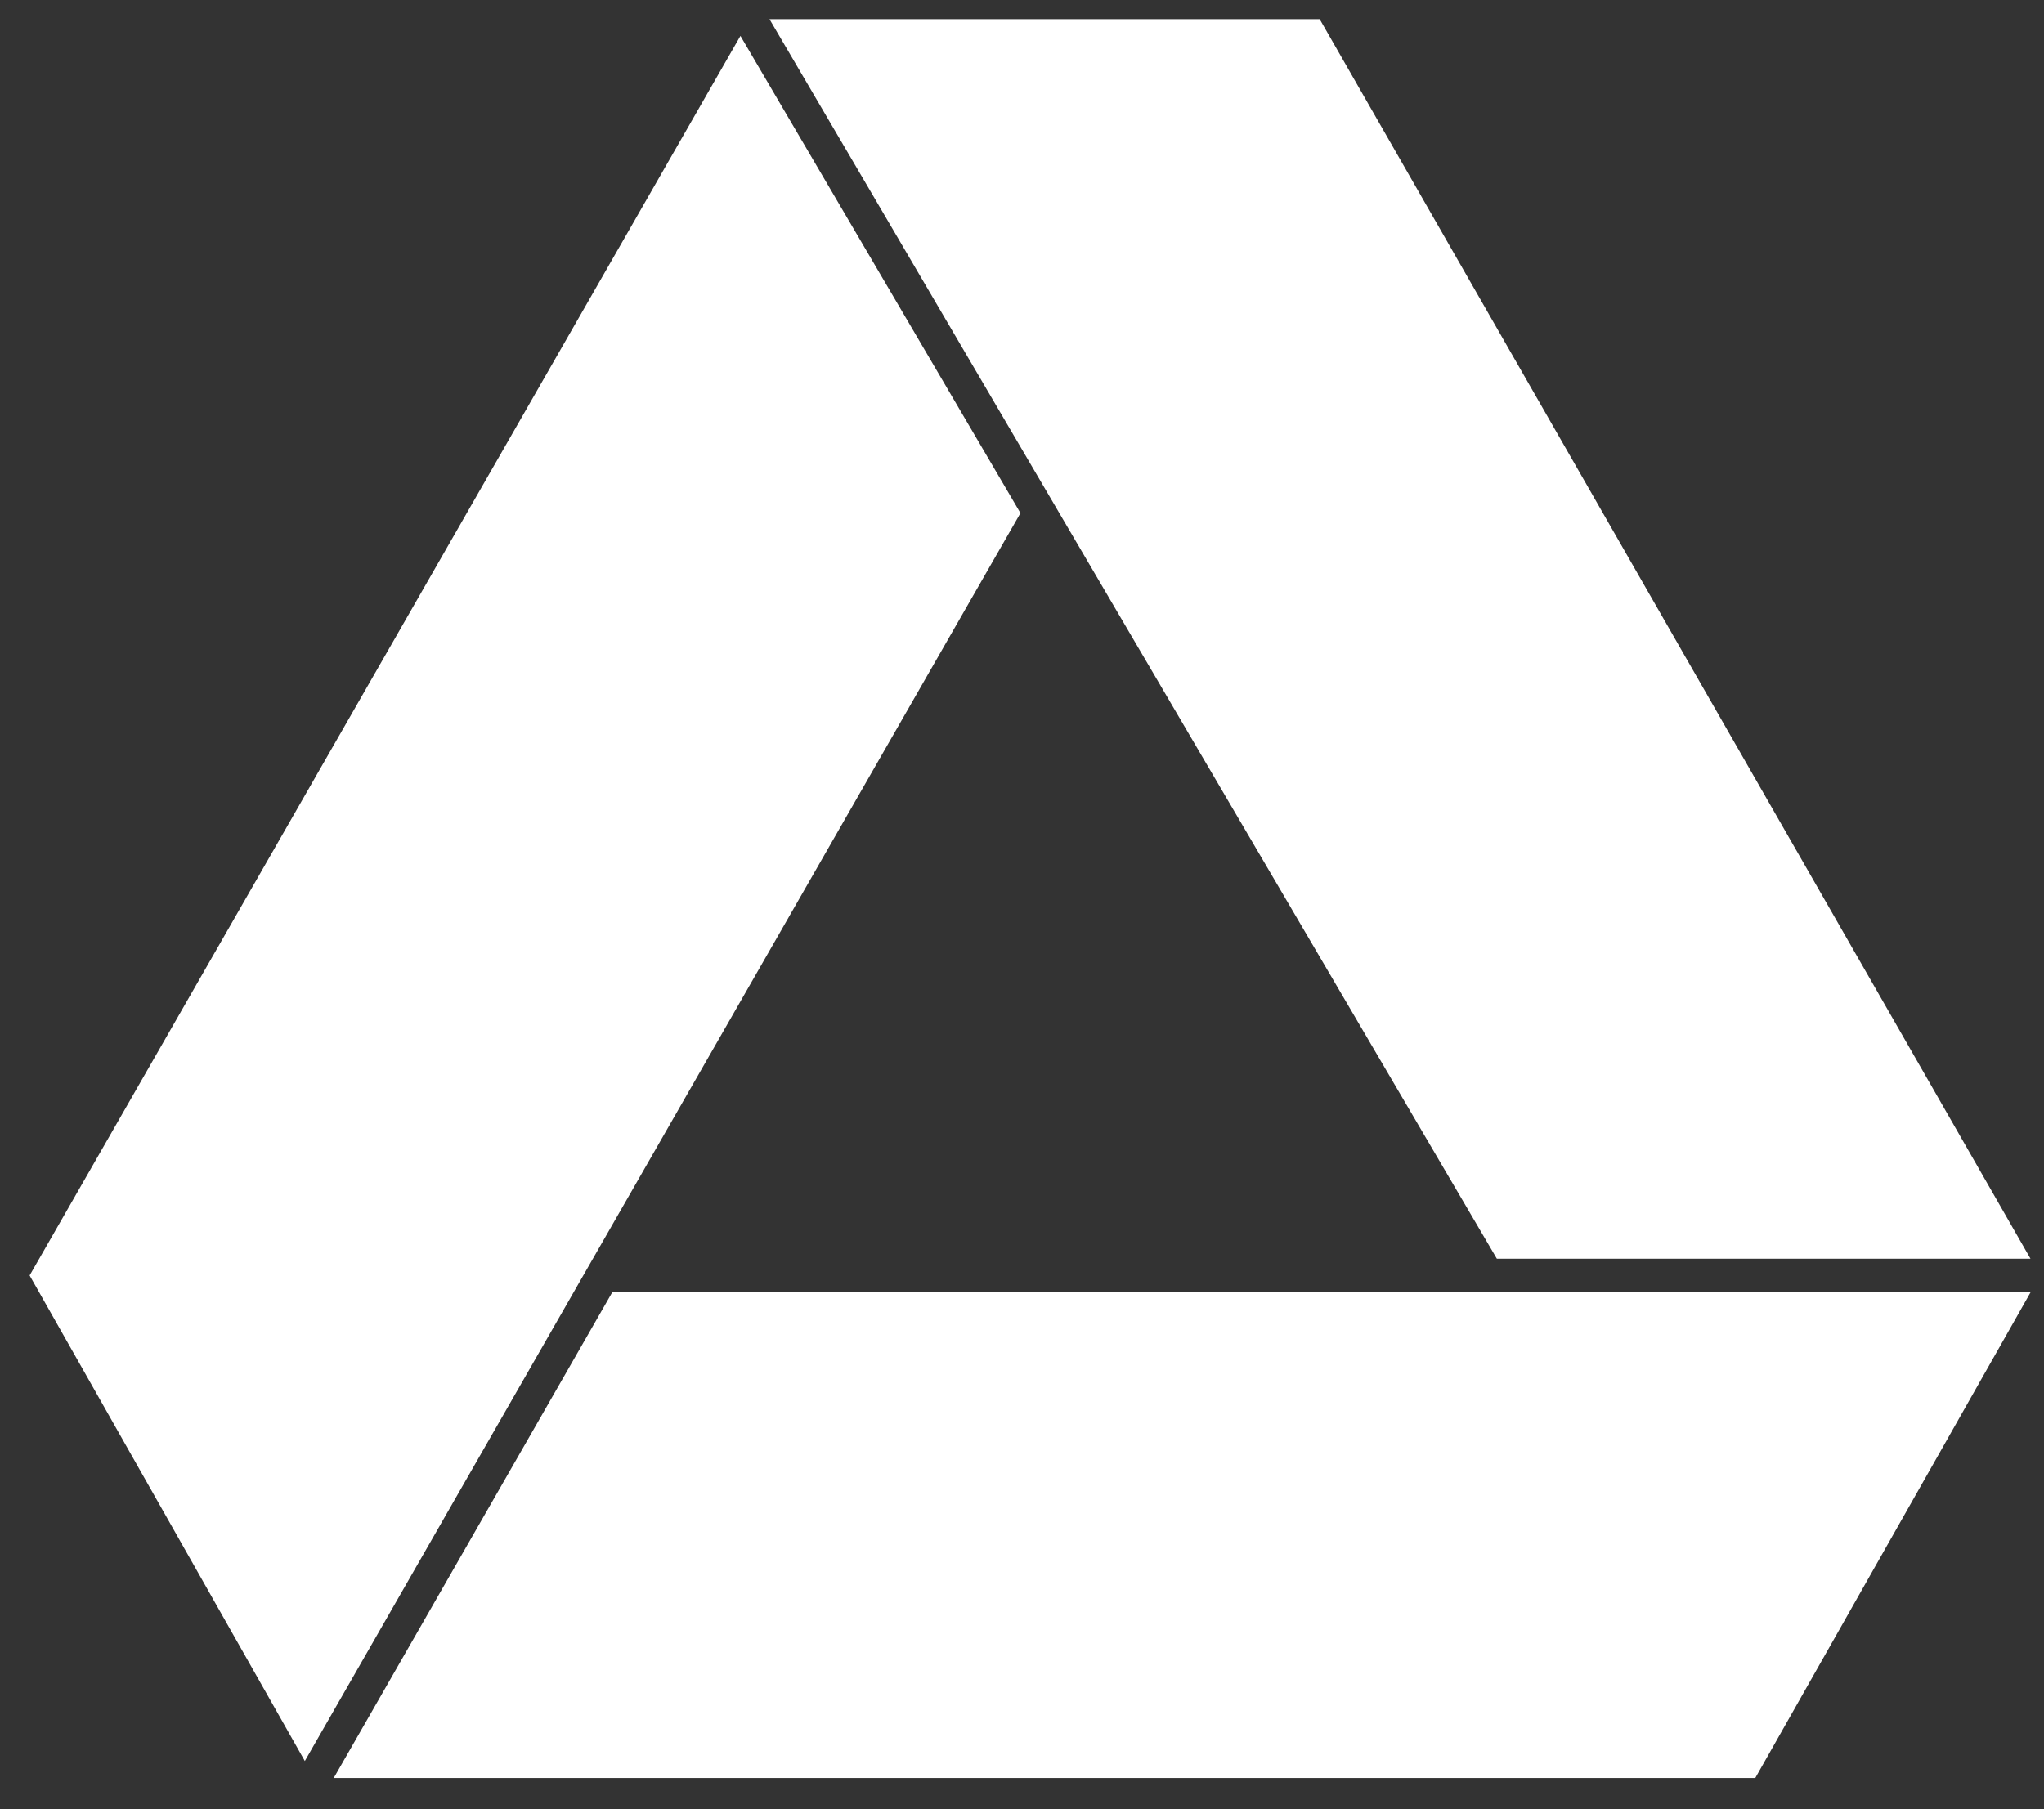
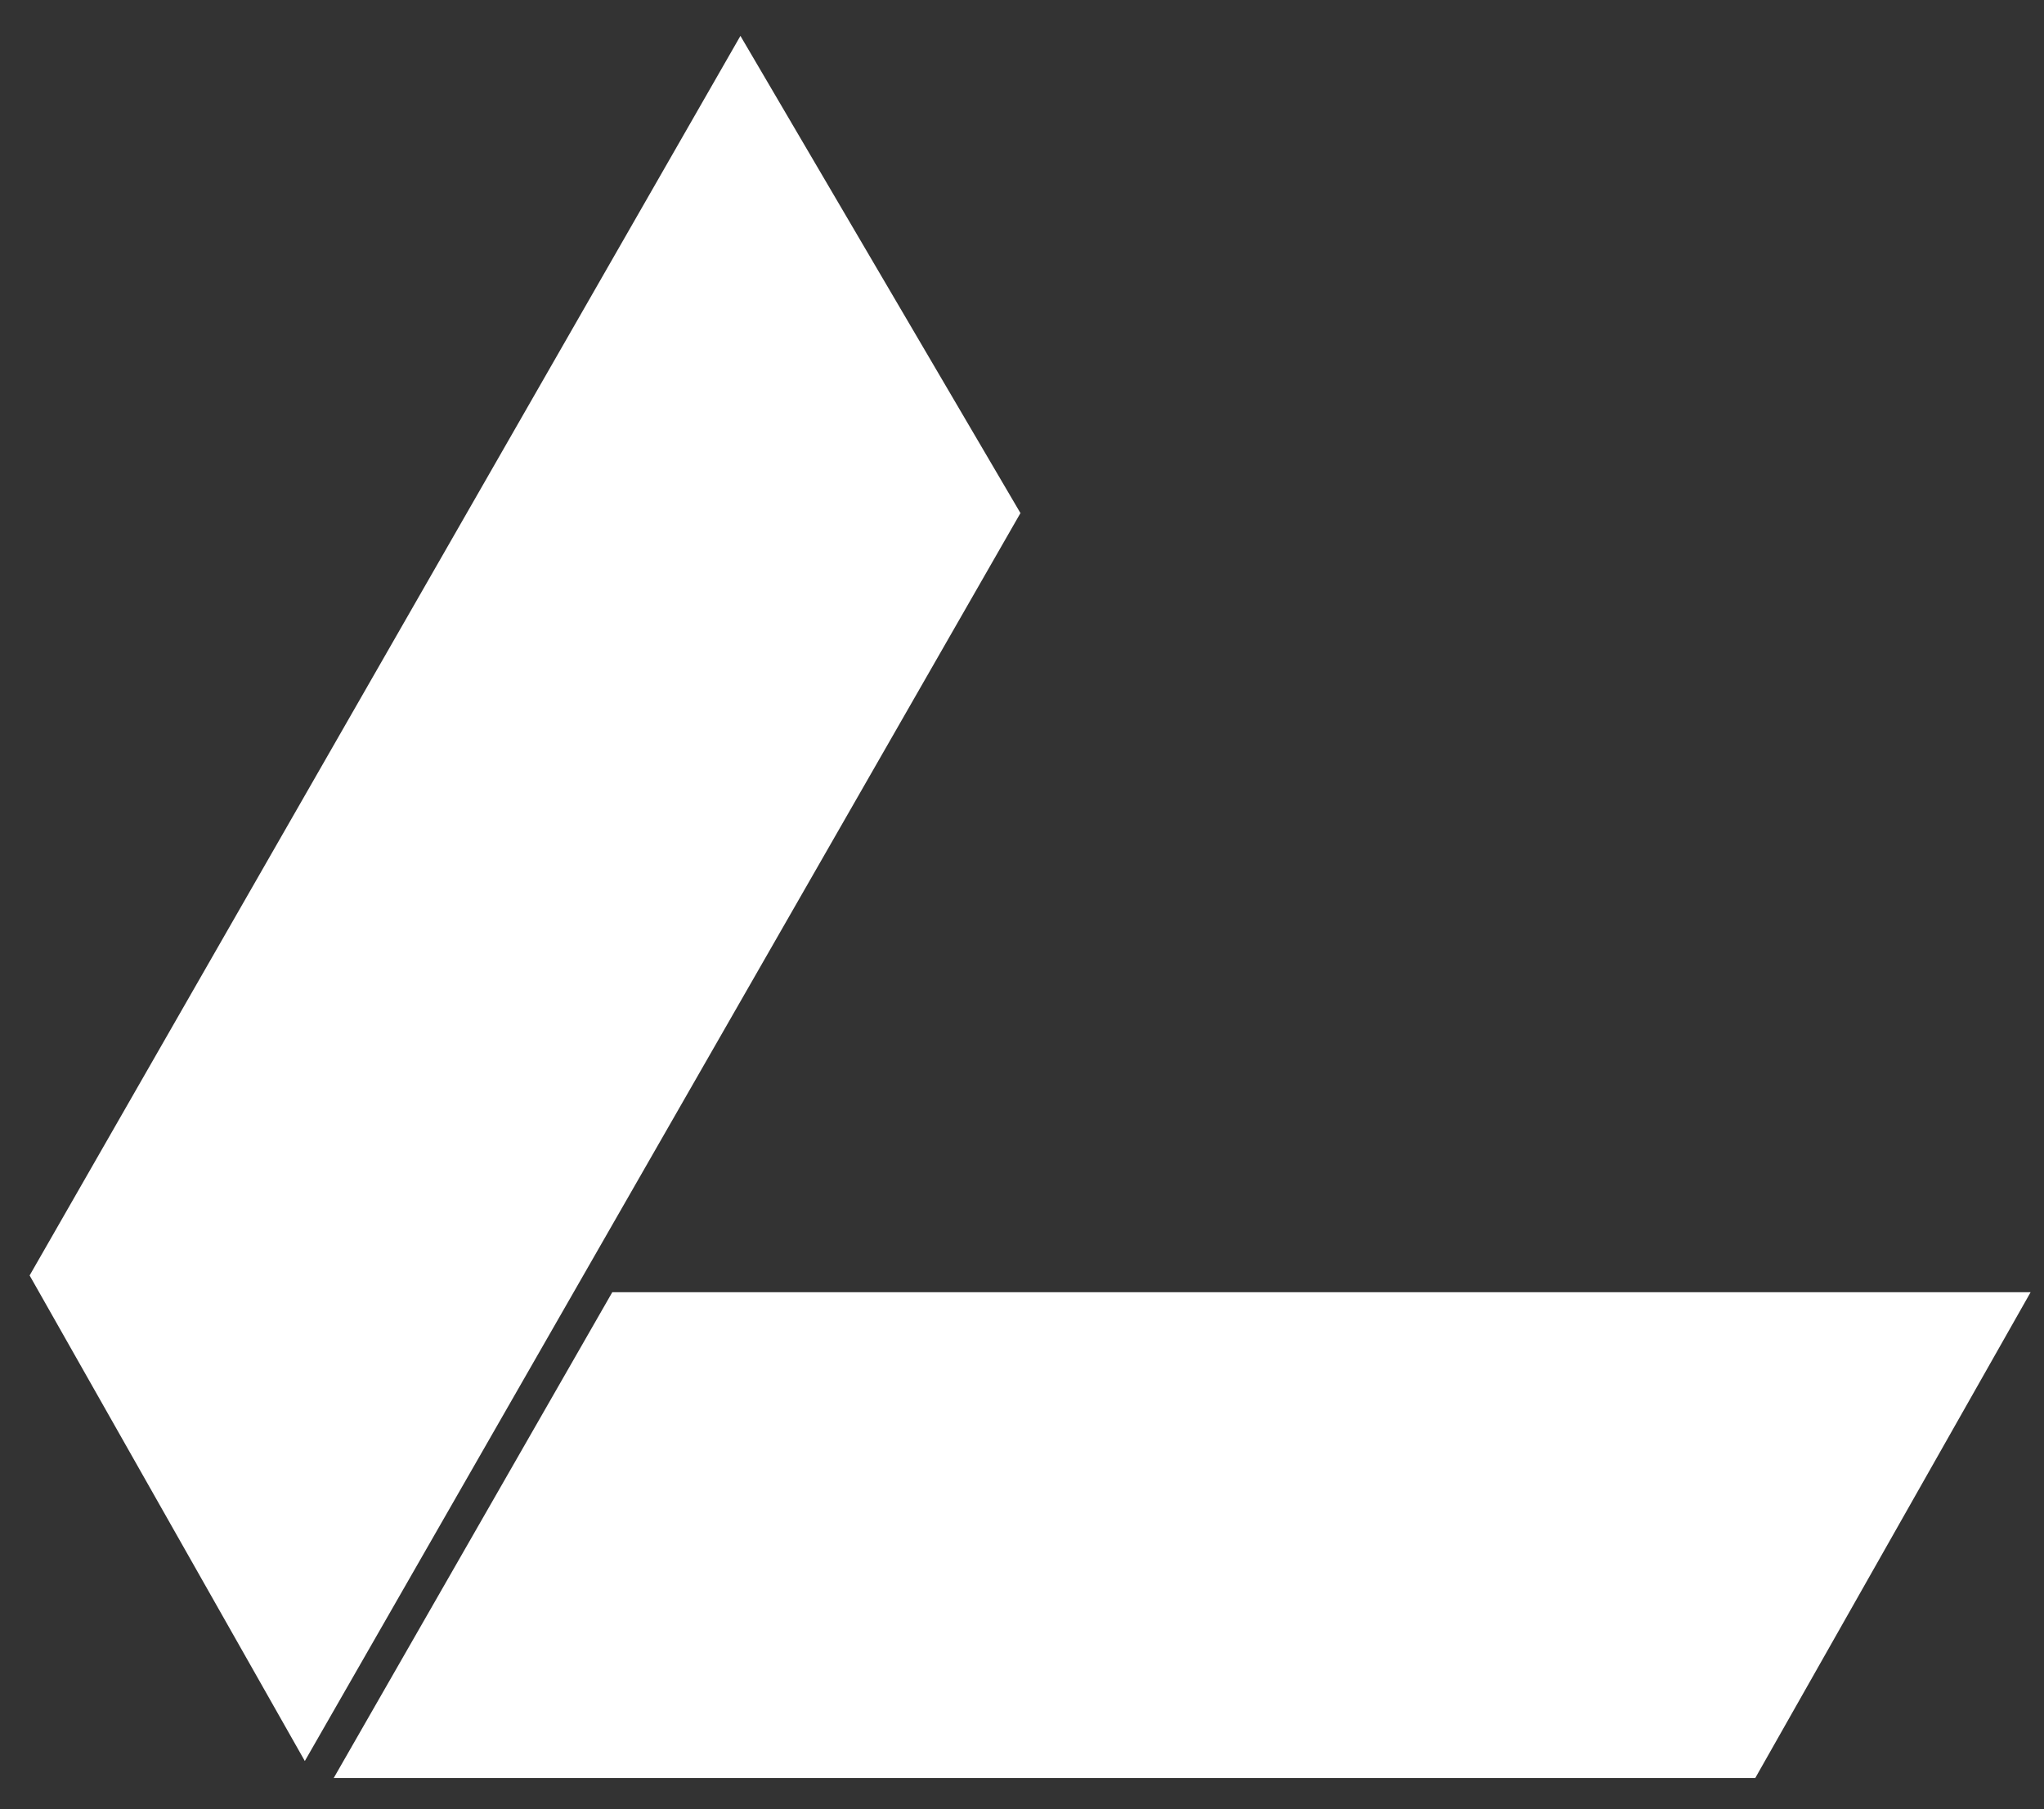
<svg xmlns="http://www.w3.org/2000/svg" width="61" height="54" viewBox="0 0 61 54" fill="none">
  <rect x="0" y="0" width="61" height="54" fill="#333333" stroke="none" />
-   <path d="M52.384 53.071H9.96L18.273 38.571H60.601L52.384 53.071ZM30.461 15.328L30.45 15.322L9.097 52.565L0.884 38.071L22.097 1.071L30.461 15.328ZM60.597 37.571H44.671L22.964 0.571H39.384L60.597 37.571Z" fill="white" />
+   <path d="M52.384 53.071H9.96L18.273 38.571H60.601L52.384 53.071ZM30.461 15.328L30.45 15.322L9.097 52.565L0.884 38.071L22.097 1.071L30.461 15.328ZM60.597 37.571H44.671H39.384L60.597 37.571Z" fill="white" />
</svg>